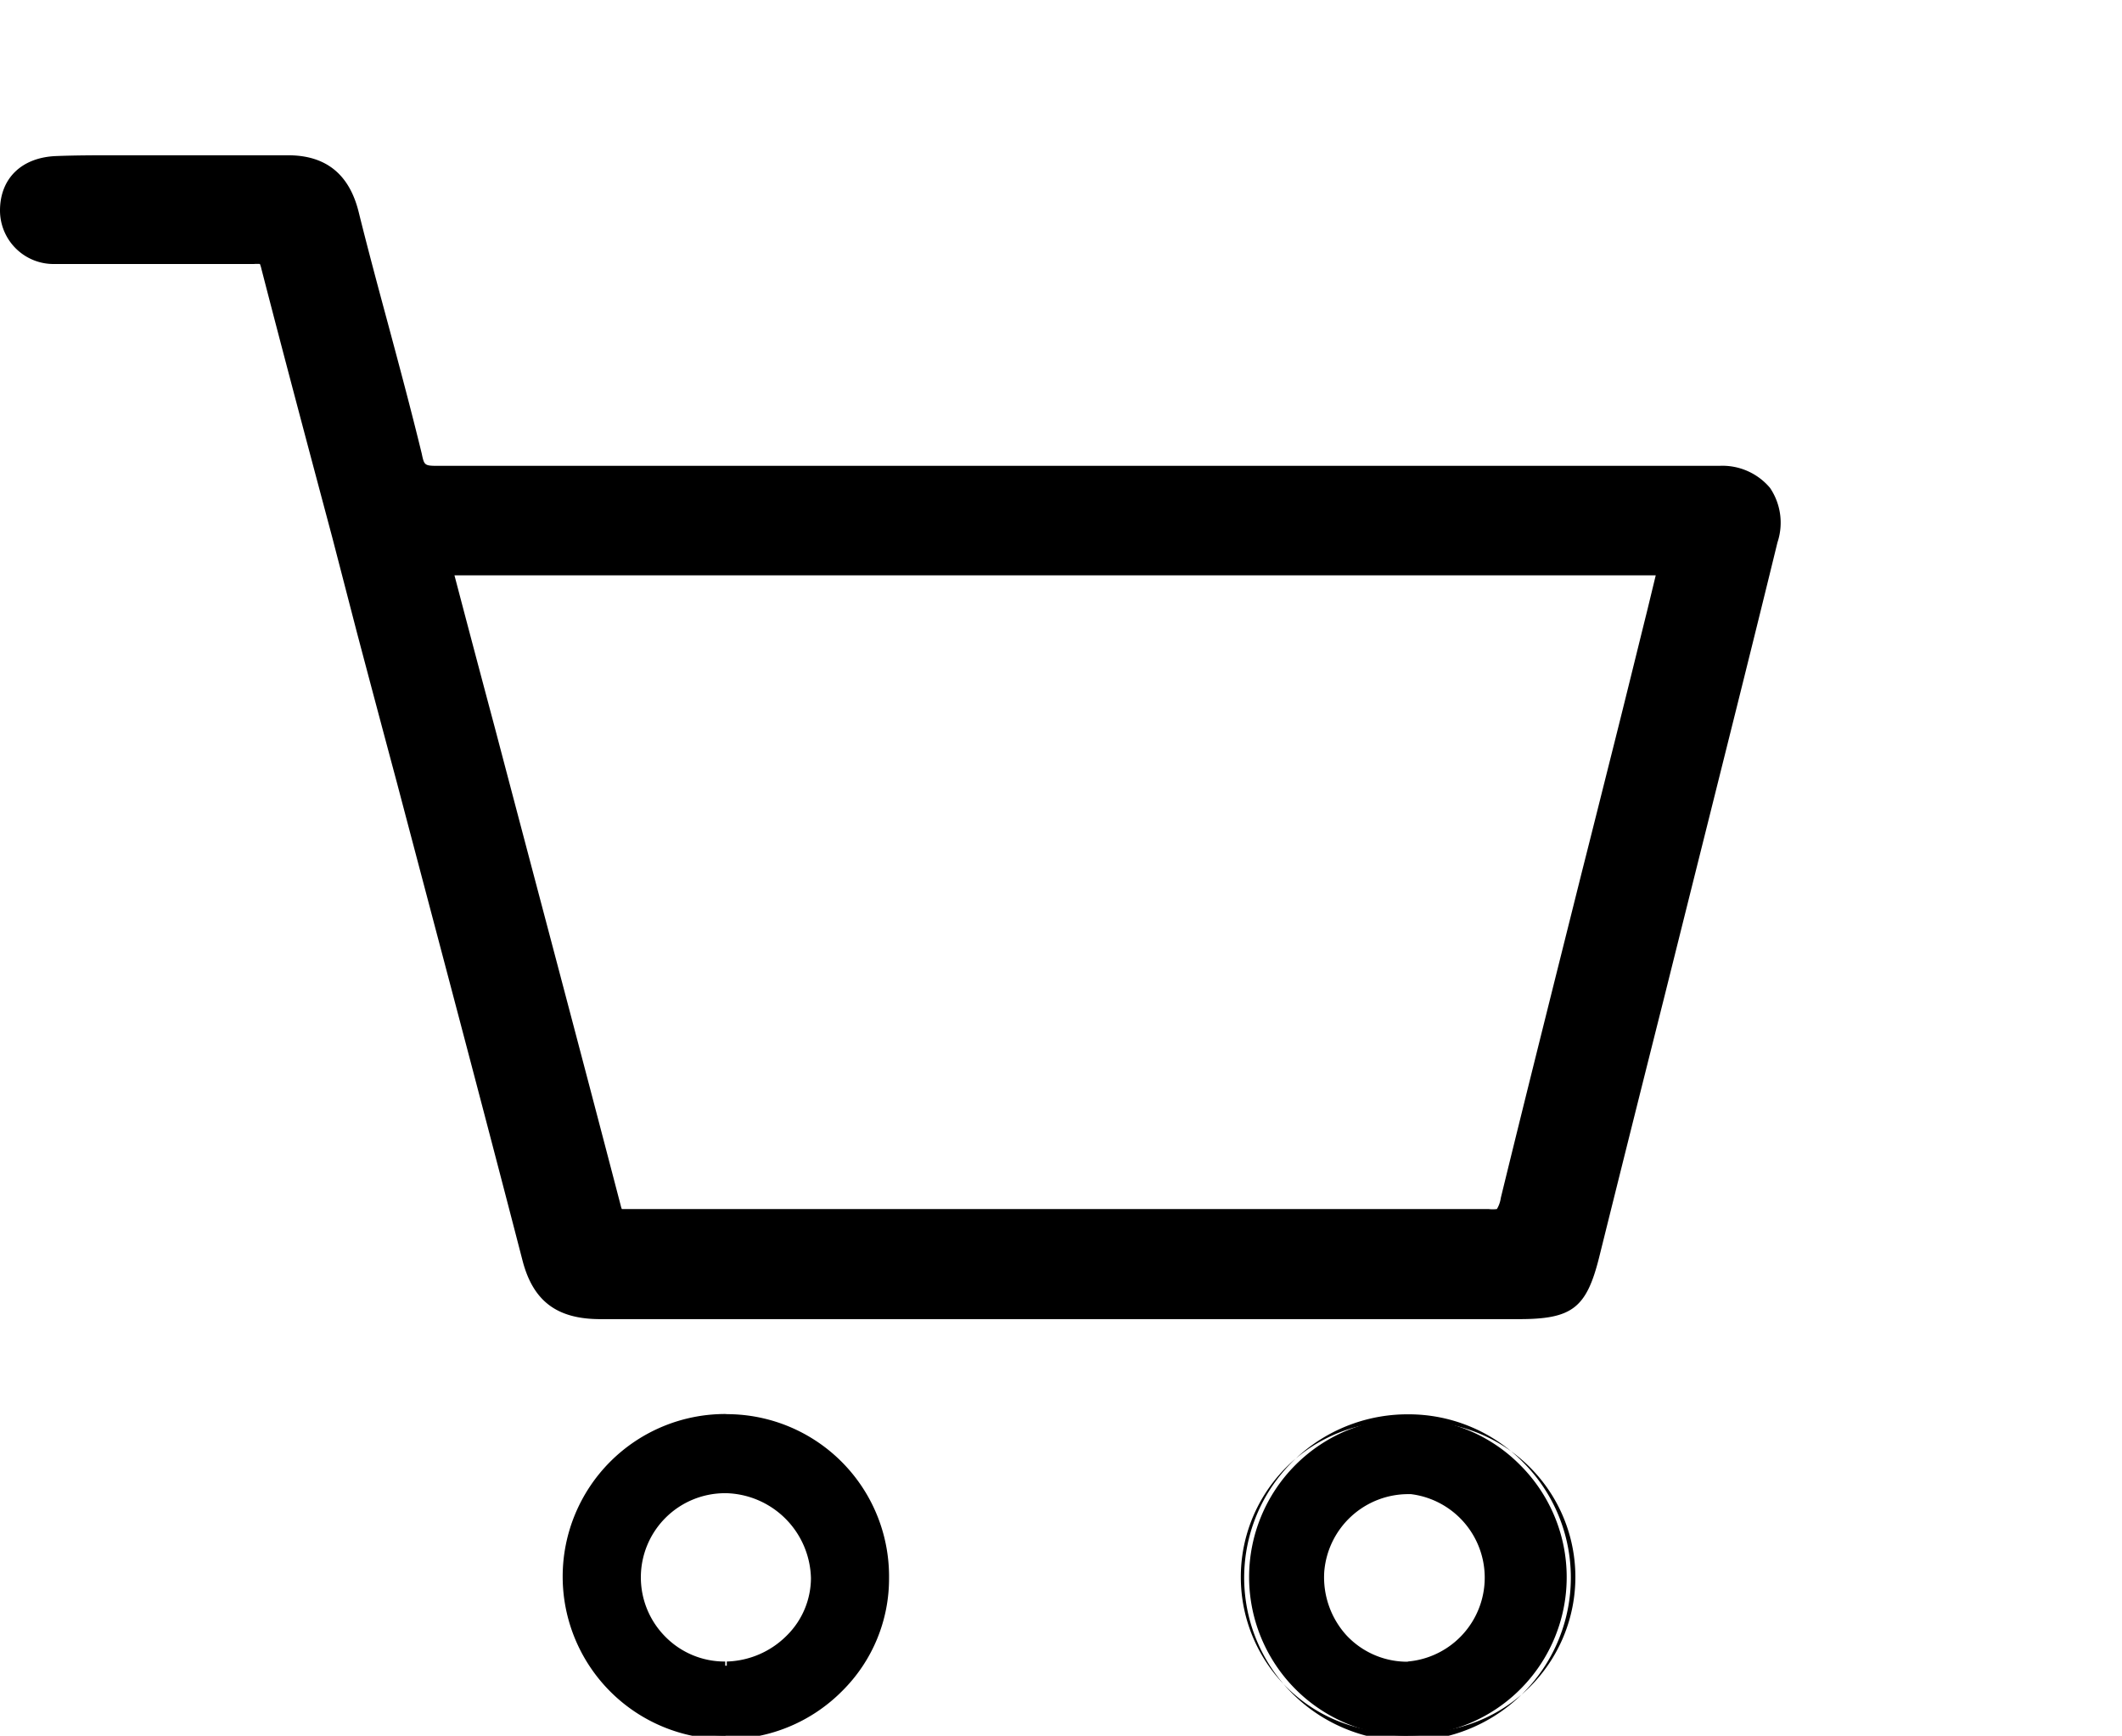
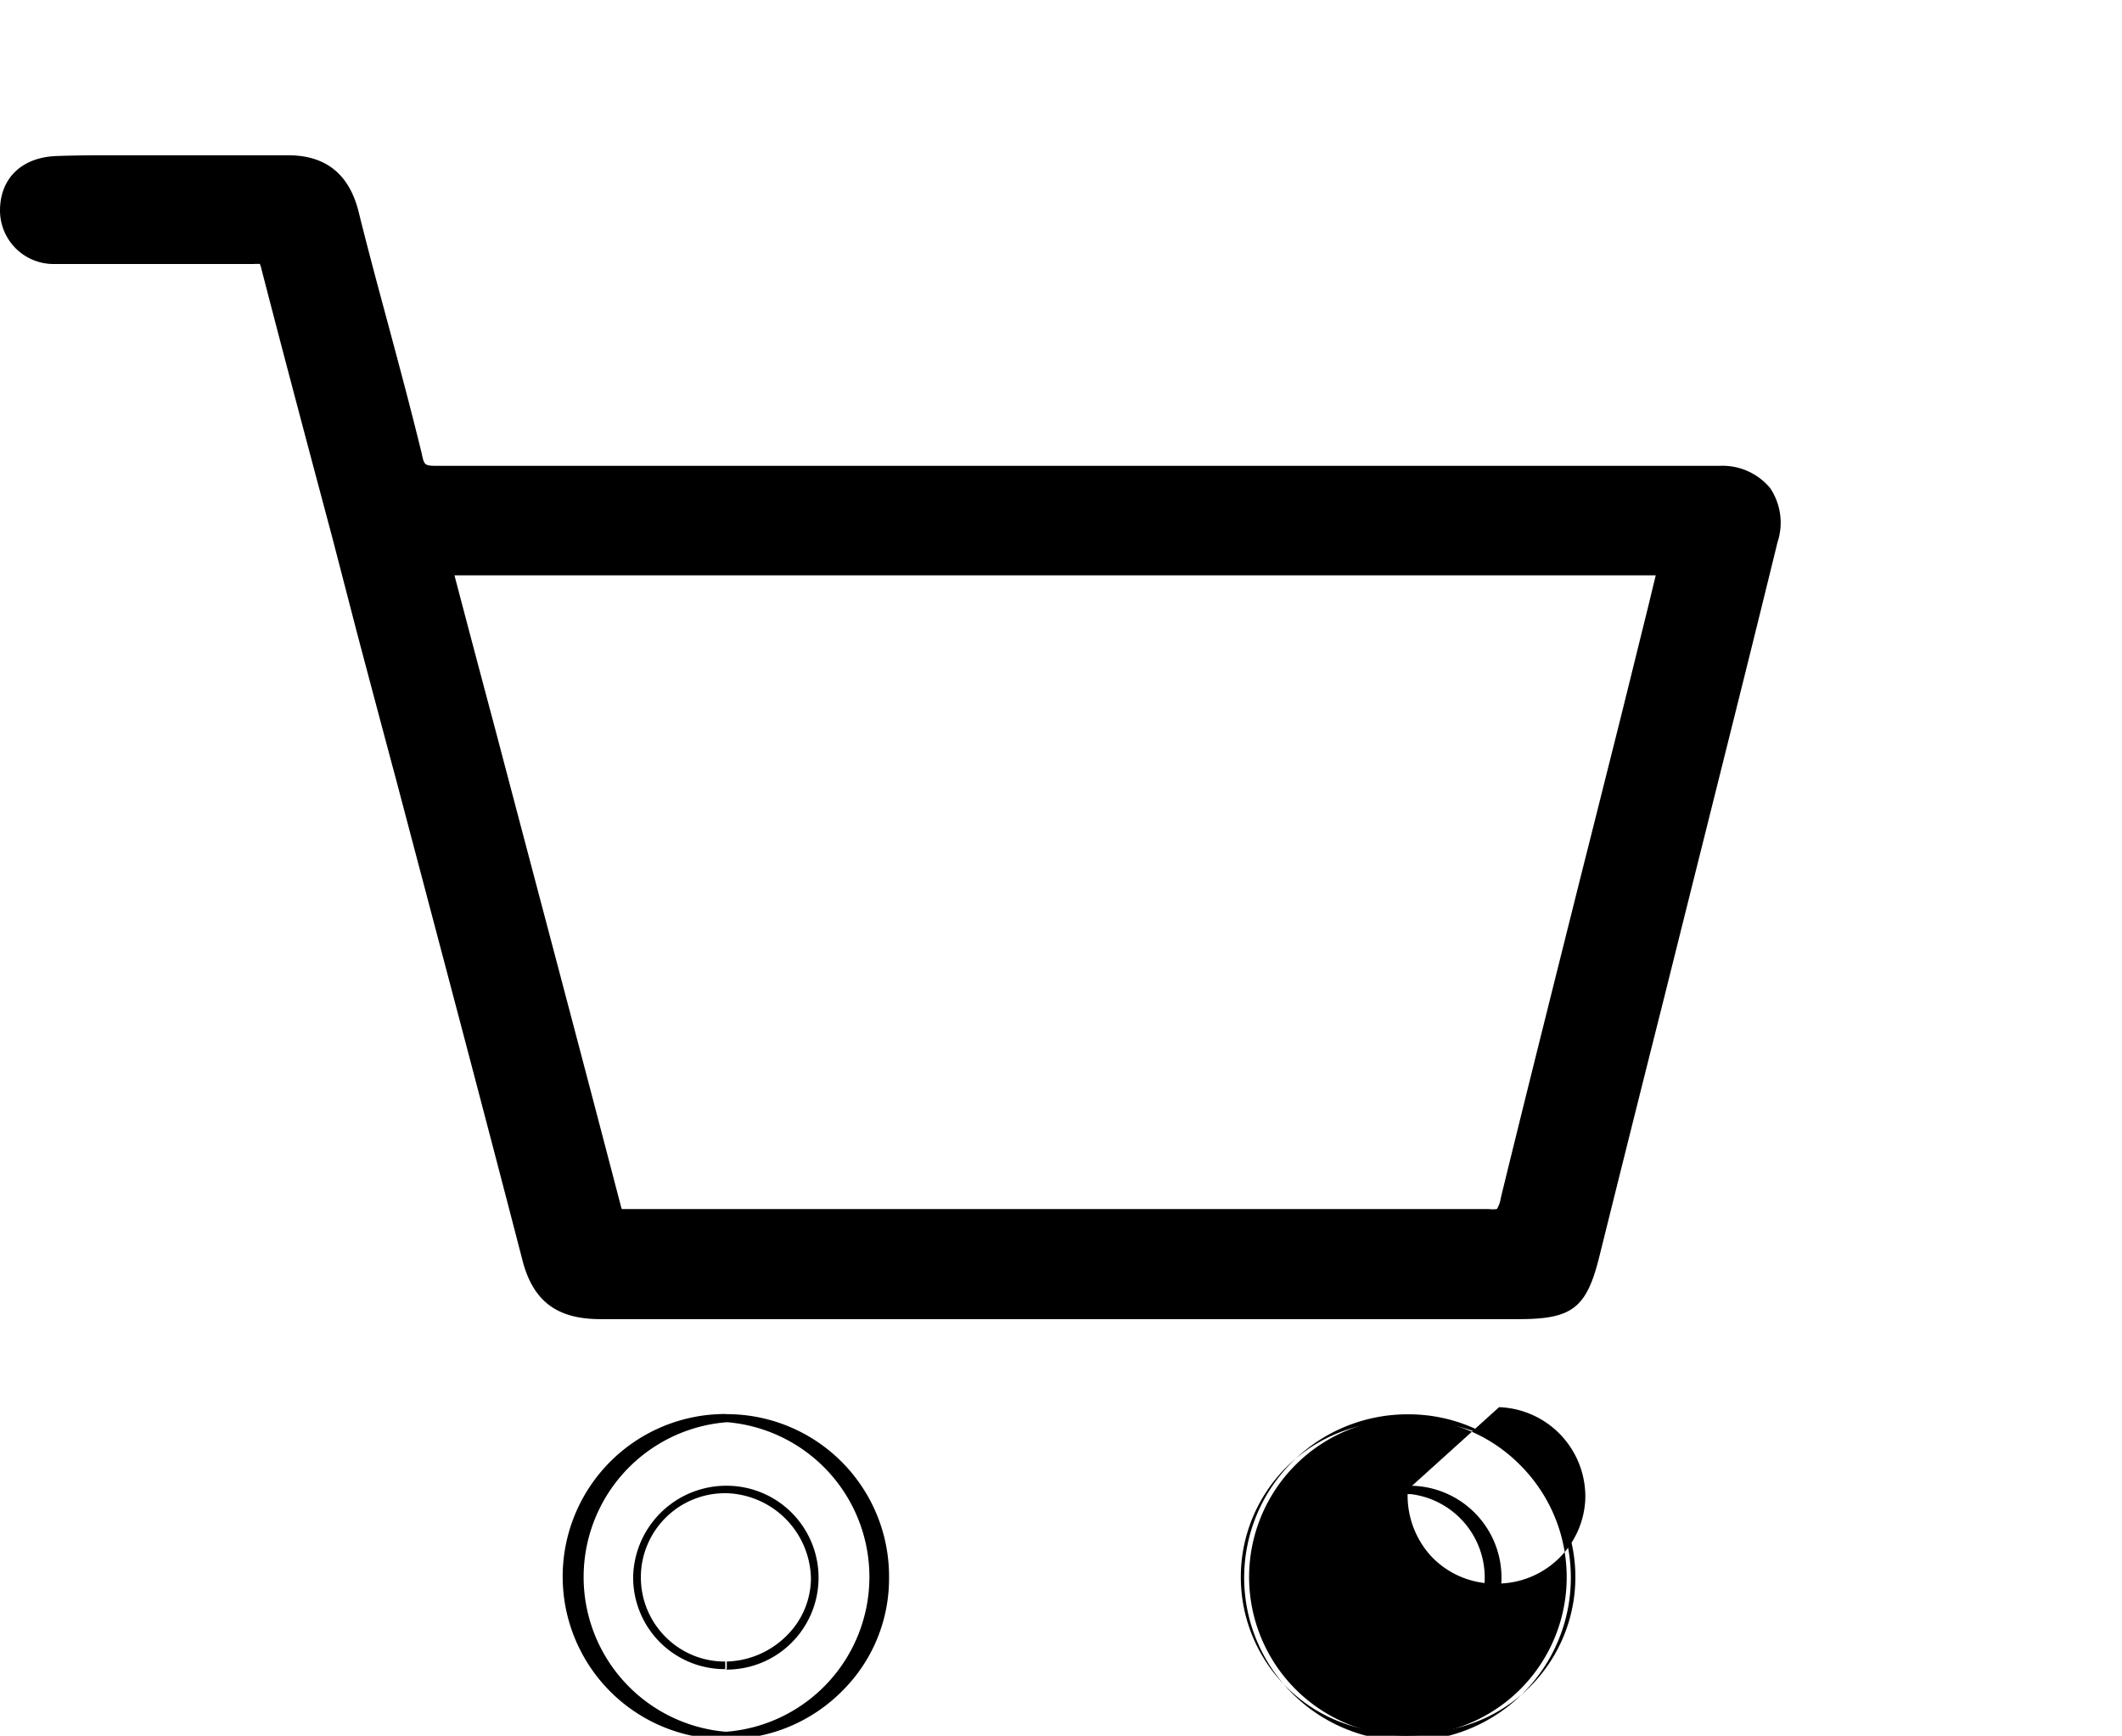
<svg xmlns="http://www.w3.org/2000/svg" style="padding-bottom:9px;" id="图层_1" data-name="图层 1" viewBox="0 0 136.67 111.78">
  <path d="M114,31.42A4,4,0,0,0,110.73,30c-.26,0-.52,0-.78,0H79.86c-15.43,0-33.62,0-51.53,0h0c-1,0-1,0-1.17-.8-.68-2.79-1.43-5.59-2.16-8.31-.64-2.37-1.3-4.82-1.9-7.24S21,10,18.56,10h-.22c-.95,0-2,0-3.22,0H7.21c-1.06,0-2.32,0-3.6.05C1.37,10.14,0,11.51,0,13.56A3.45,3.45,0,0,0,3.57,17c.32,0,.64,0,1,0h6.83c1.91,0,3.47,0,4.9,0h.07a2.41,2.41,0,0,1,.37,0,2,2,0,0,1,.1.33c1.49,5.77,3.05,11.62,4.56,17.28L23,40.78q1.27,4.8,2.56,9.61C28.22,60.48,31,70.92,33.66,81.2c.68,2.59,2.21,3.75,5,3.75h.07c4.1,0,8.44,0,14.1,0h45c3.43,0,4.35-.71,5.17-4q2.08-8.37,4.19-16.74,1.47-5.89,2.95-11.8c1.44-5.76,2.92-11.66,4.34-17.48A4,4,0,0,0,114,31.42ZM96.41,77.86a2,2,0,0,1-.54,0c-9,0-18.59,0-31,0H40.05a.93.93,0,0,1-.06-.18C37.31,67.4,34.54,57,31.87,46.86q-1.31-4.9-2.6-9.81h77.37l-.53,2.19c-.72,2.9-1.42,5.76-2.14,8.62s-1.41,5.62-2.12,8.42c-1.71,6.84-3.49,13.91-5.19,20.87a1.89,1.89,0,0,1-.25.71Z" />
-   <path d="M46.71,111.77A10.22,10.22,0,1,1,57,101.64a9.9,9.9,0,0,1-2.94,7.08,10.2,10.2,0,0,1-7.28,3Zm.08-15.84a5.68,5.68,0,0,0-4,9.69,5.65,5.65,0,0,0,4,1.65,5.94,5.94,0,0,0,4.16-1.77,5.44,5.44,0,0,0,1.61-3.85,5.86,5.86,0,0,0-5.68-5.72l-.07-.25Z" />
  <path d="M46.8,91.59h.06a10,10,0,0,1-.06,19.93h-.09a10,10,0,0,1,.09-19.93m0,15.93h0a5.92,5.92,0,1,0,0-11.84h-.07a6,6,0,0,0-5.95,5.81,5.9,5.9,0,0,0,5.93,6m0-16.43h0A10.47,10.47,0,0,0,46.71,112h.09a10.48,10.48,0,0,0,7.46-3.12,10.18,10.18,0,0,0,3-7.26,10.45,10.45,0,0,0-10.4-10.55Zm0,16.43V107a5.35,5.35,0,0,1-3.84-1.58,5.42,5.42,0,0,1,3.86-9.26h.07a5.61,5.61,0,0,1,5.43,5.47,5.22,5.22,0,0,1-1.54,3.68A5.67,5.67,0,0,1,46.81,107l0,.5Z" />
-   <path d="M90.67,111.78a10.22,10.22,0,1,1,0-20.44,10.12,10.12,0,0,1,7.23,3,10.2,10.2,0,0,1-7.23,17.43Zm0-15.85A5.69,5.69,0,0,0,85,101.21a5.8,5.8,0,0,0,1.47,4.25,5.62,5.62,0,0,0,4,1.8h.23a5.69,5.69,0,0,0,5.73-5.36,5.76,5.76,0,0,0-5.55-6Z" />
+   <path d="M90.67,111.78a10.22,10.22,0,1,1,0-20.44,10.12,10.12,0,0,1,7.23,3,10.2,10.2,0,0,1-7.23,17.43Zm0-15.85a5.8,5.8,0,0,0,1.47,4.25,5.62,5.62,0,0,0,4,1.8h.23a5.69,5.69,0,0,0,5.73-5.36,5.76,5.76,0,0,0-5.55-6Z" />
  <path d="M90.69,91.59a10,10,0,1,1,0,19.94h0a10,10,0,1,1,0-19.94h0m0,15.93a5.92,5.92,0,0,0,.19-11.84h-.17a5.94,5.94,0,0,0-5.92,5.52,5.87,5.87,0,0,0,5.66,6.31h.24m0-16.43h0a10.52,10.52,0,1,0,7.4,3.08,10.34,10.34,0,0,0-7.4-3.08Zm0,15.93h-.22a5.35,5.35,0,0,1-3.77-1.72,5.56,5.56,0,0,1-1.41-4.07,5.43,5.43,0,0,1,5.42-5h.16A5.42,5.42,0,0,1,90.66,107Z" />
</svg>